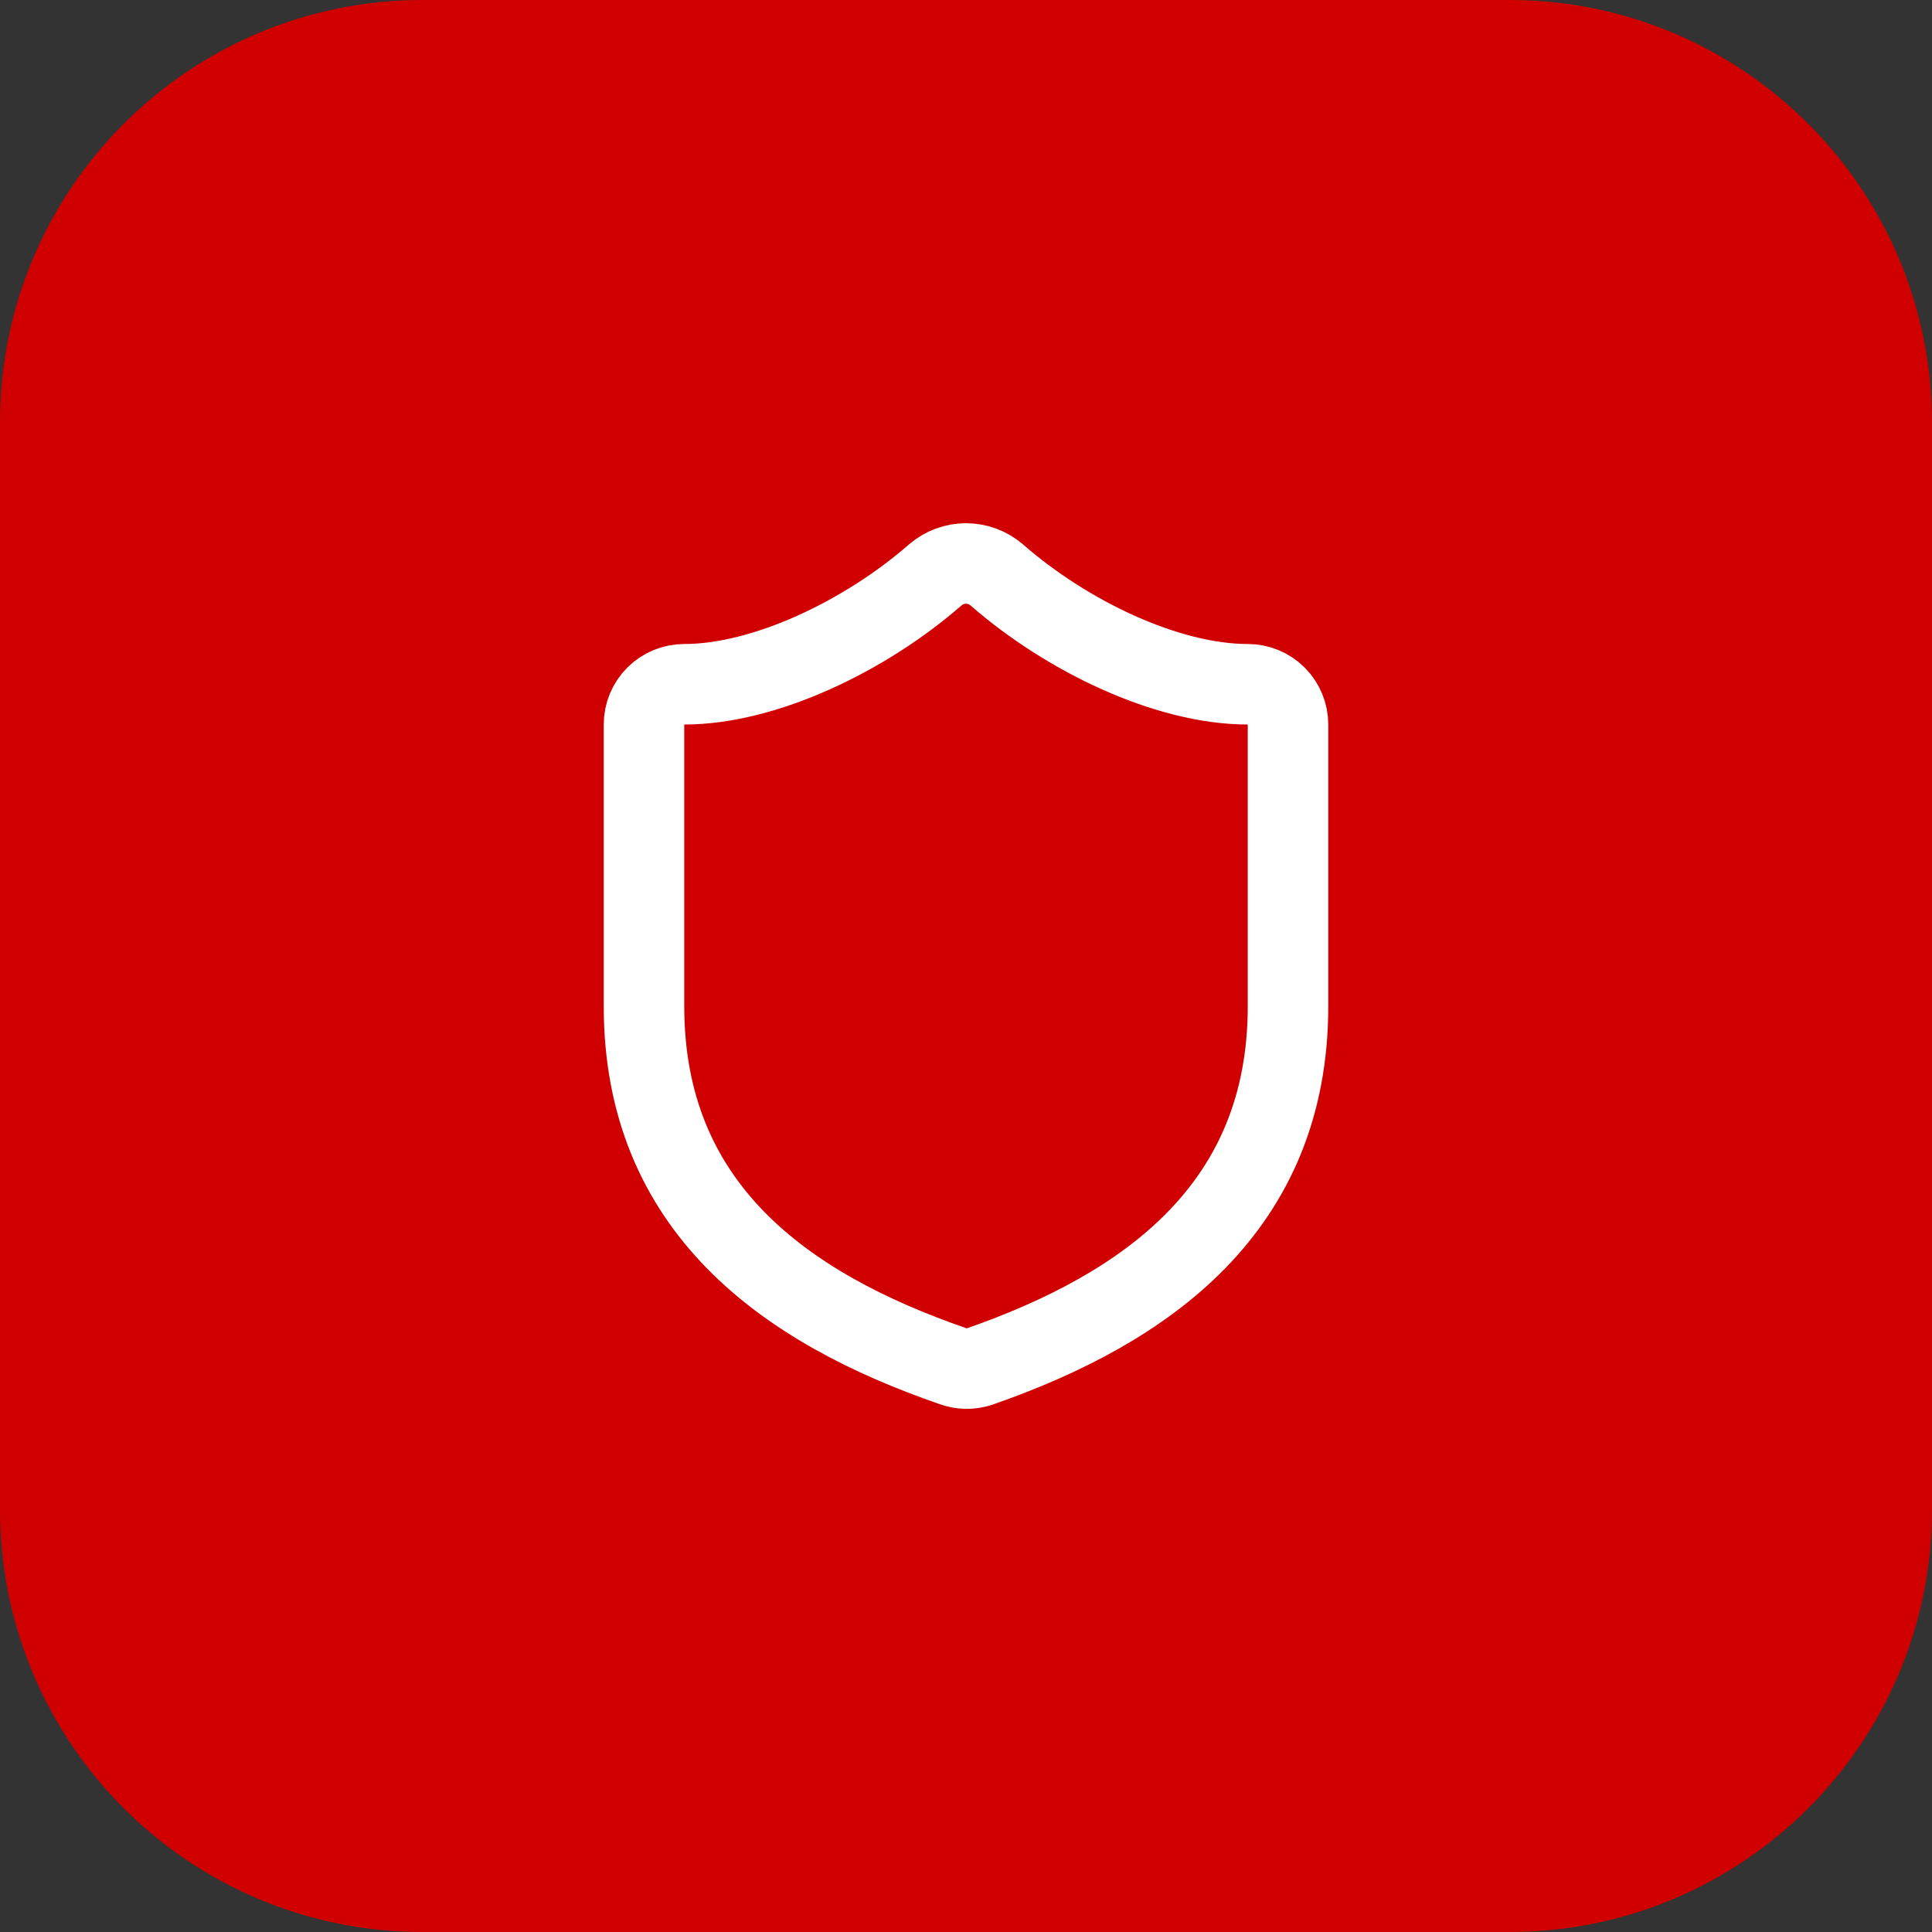
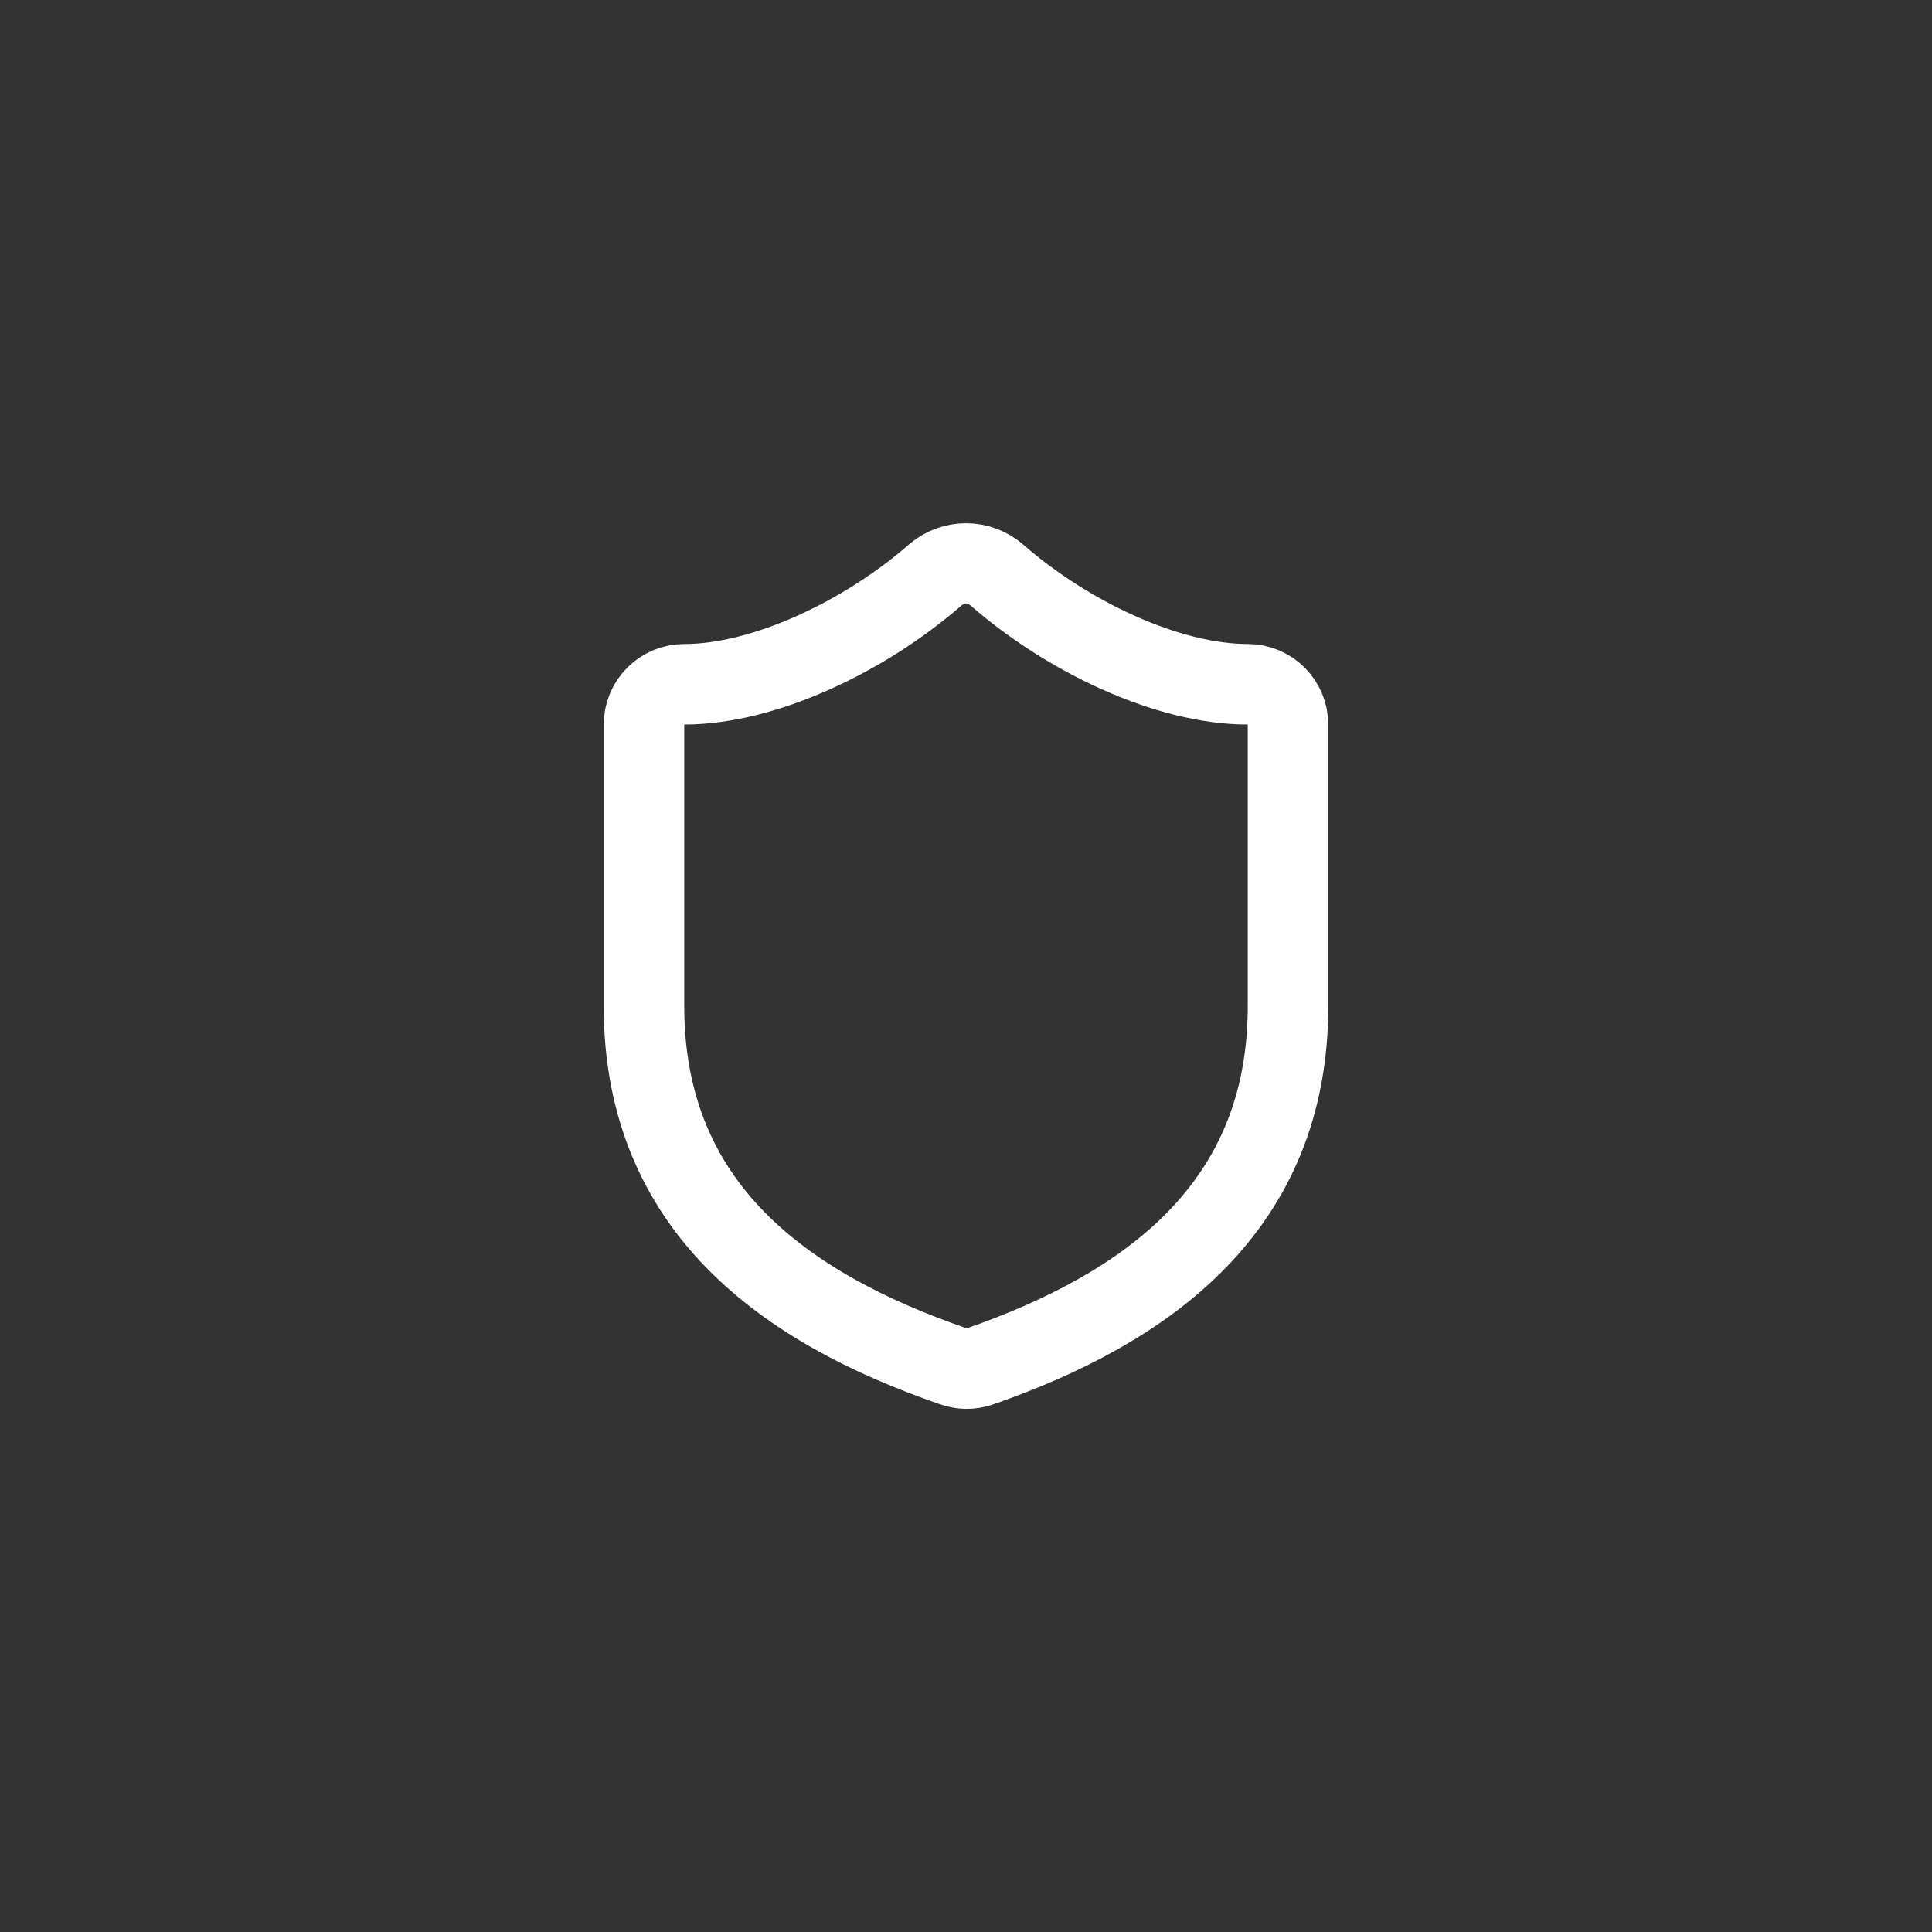
<svg xmlns="http://www.w3.org/2000/svg" width="64" height="64" viewBox="0 0 64 64" fill="none">
  <rect x="0" y="0" width="64" height="64" fill="#333333" stroke="none" />
-   <path d="M0 14C0 6.268 6.268 0 14 0H50C57.732 0 64 6.268 64 14V50C64 57.732 57.732 64 50 64H14C6.268 64 0 57.732 0 50V14Z" fill="#D10000" />
  <path d="M42.667 33.333C42.667 40 38 43.333 32.453 45.267C32.163 45.365 31.847 45.36 31.56 45.253C26 43.333 21.333 40 21.333 33.333V24C21.333 23.646 21.474 23.307 21.724 23.057C21.974 22.807 22.313 22.667 22.667 22.667C25.333 22.667 28.667 21.067 30.987 19.04C31.269 18.799 31.628 18.666 32 18.666C32.371 18.666 32.731 18.799 33.013 19.04C35.347 21.08 38.667 22.667 41.333 22.667C41.687 22.667 42.026 22.807 42.276 23.057C42.526 23.307 42.667 23.646 42.667 24V33.333Z" stroke="white" stroke-width="2.667" stroke-linecap="round" stroke-linejoin="round" />
</svg>